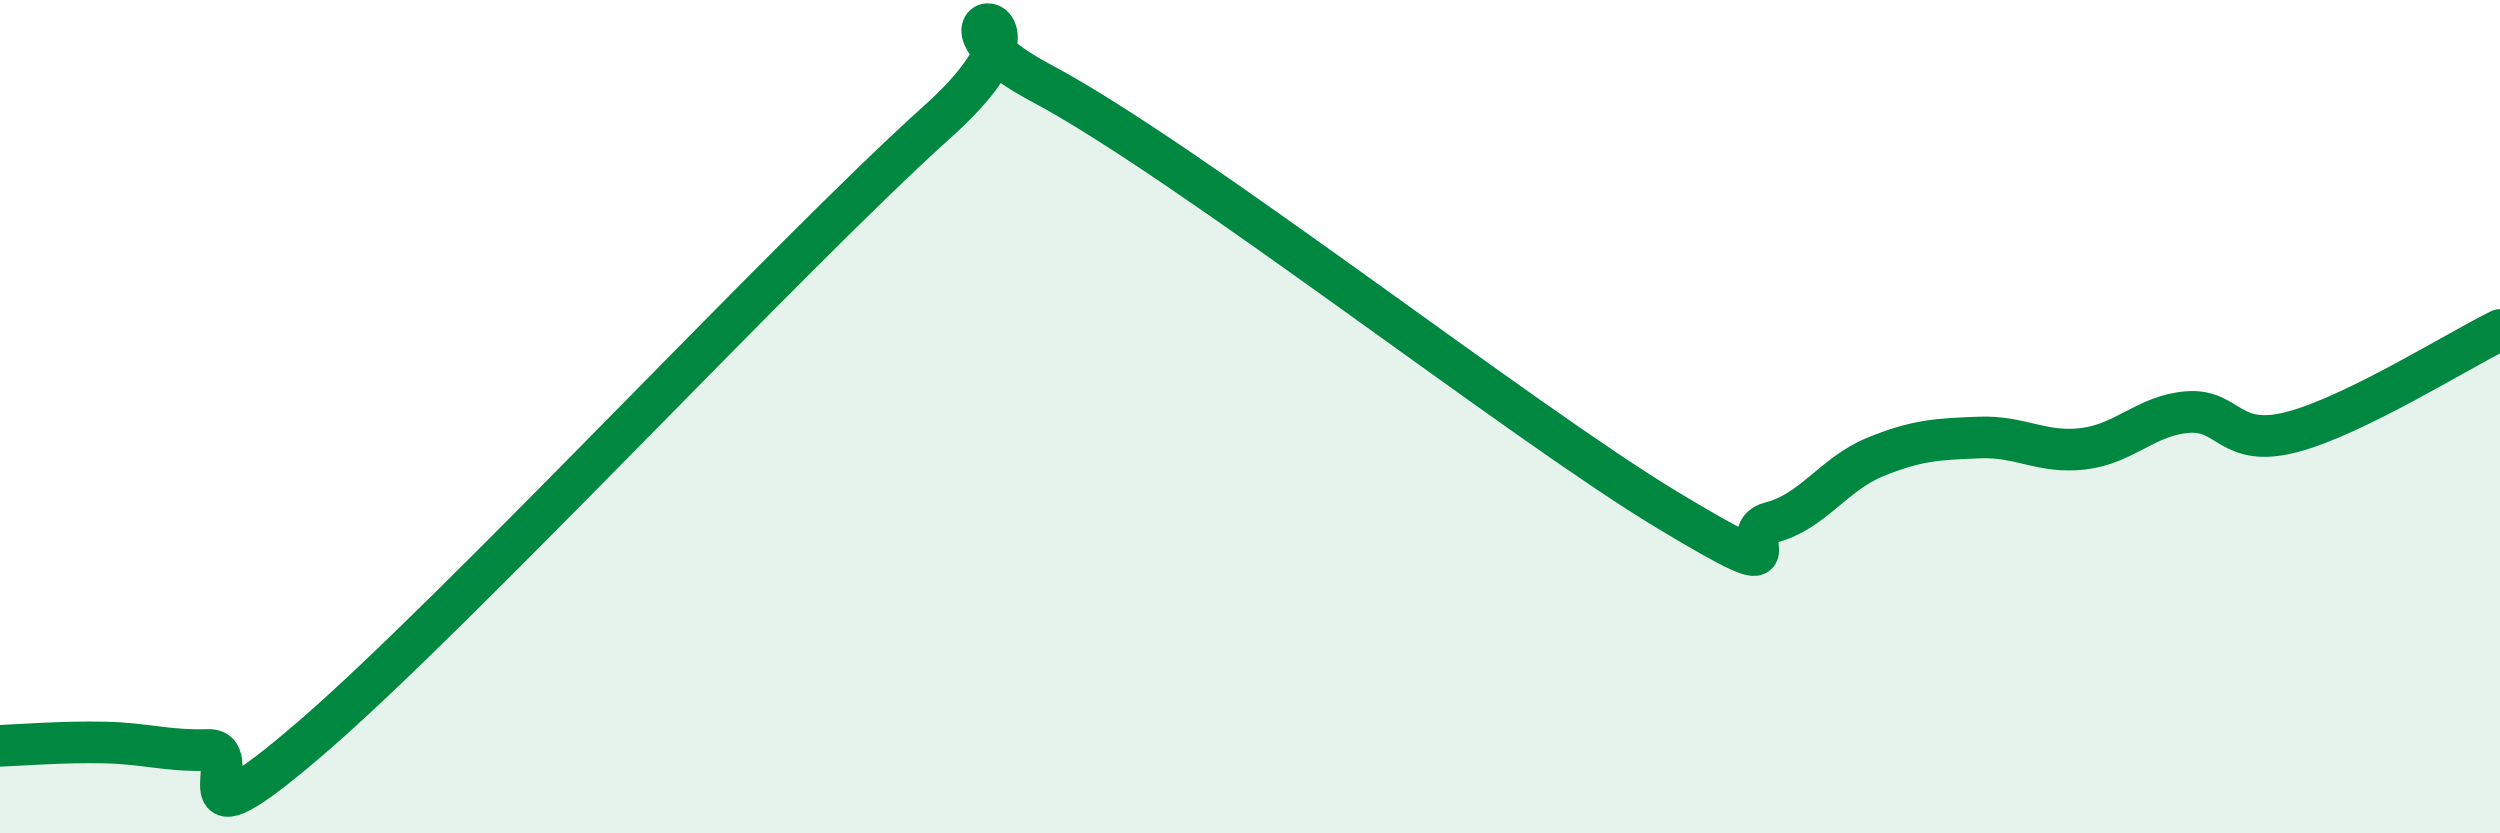
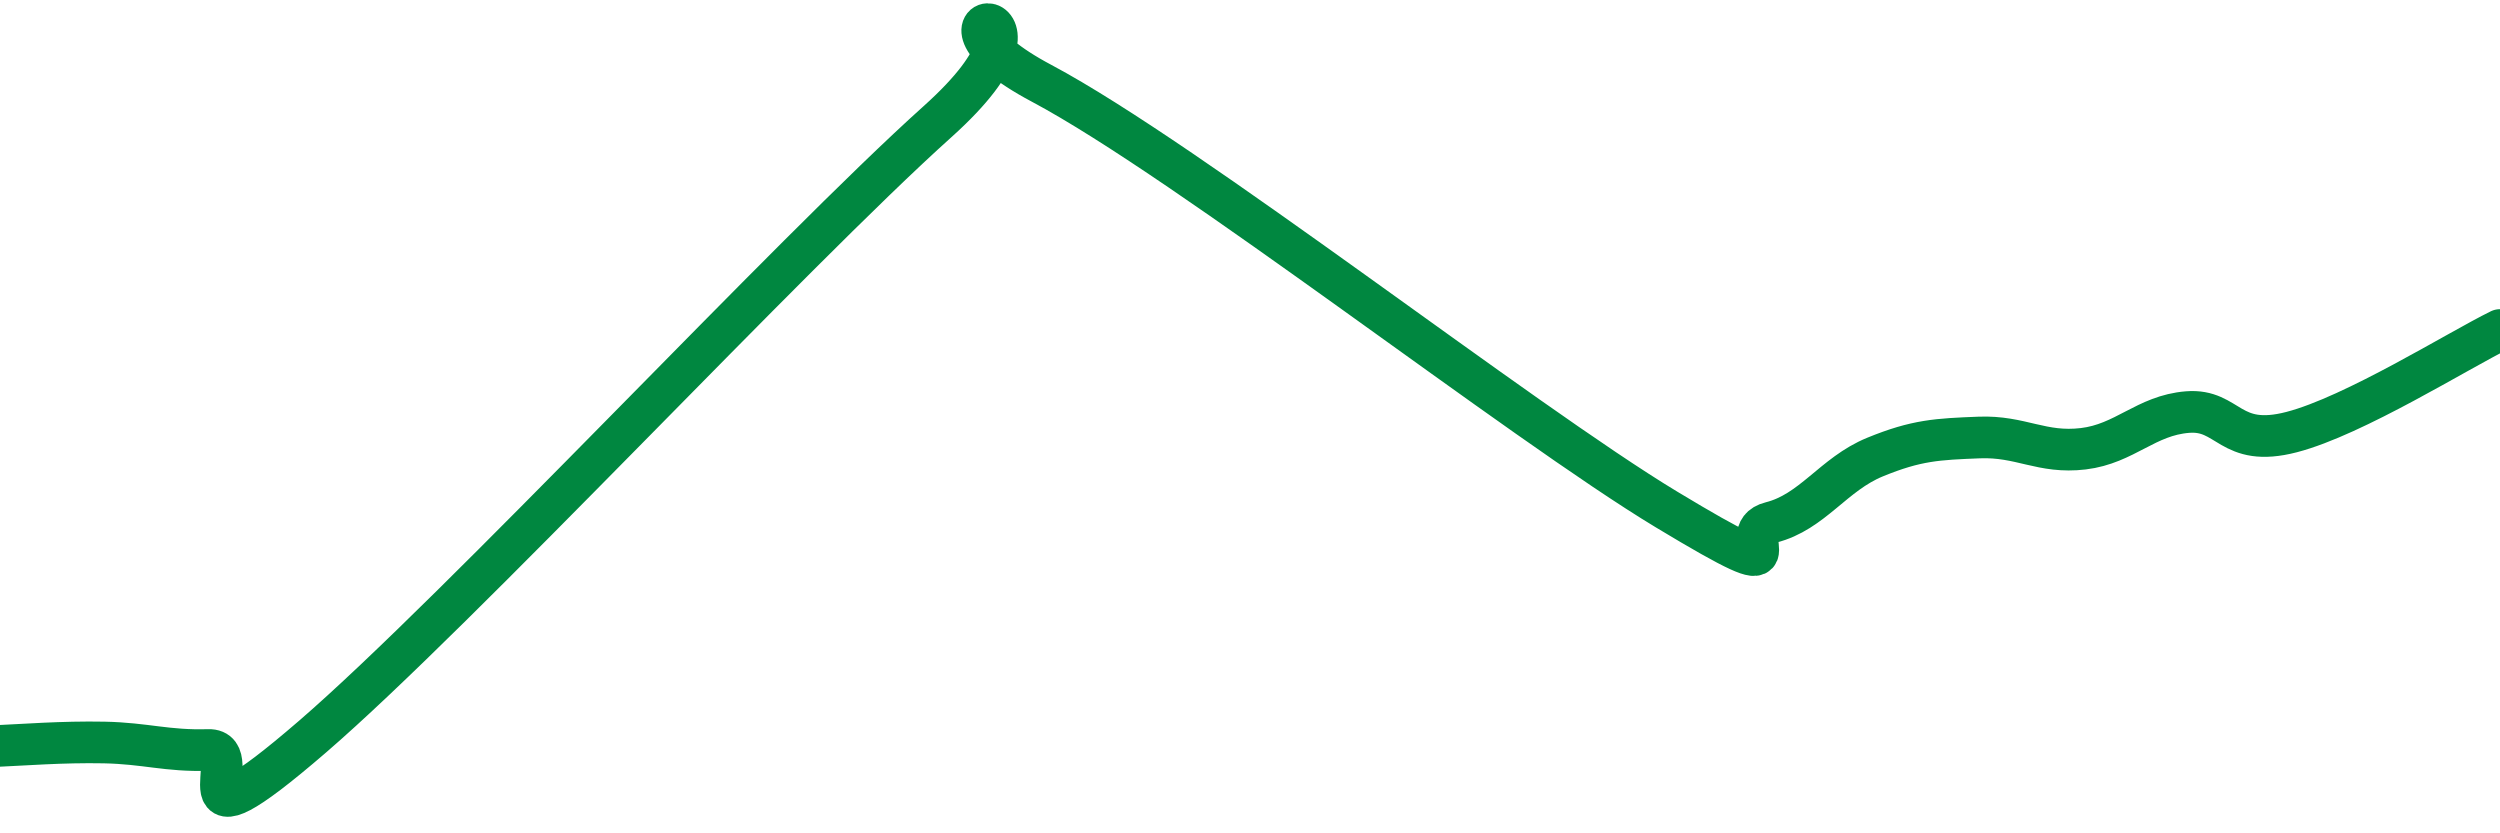
<svg xmlns="http://www.w3.org/2000/svg" width="60" height="20" viewBox="0 0 60 20">
-   <path d="M 0,17.9 C 0.5,17.88 1.5,17.8 2.5,17.82 C 3.5,17.84 4,18.03 5,18 C 6,17.97 4,20.7 7.5,17.68 C 11,14.66 19,6.06 22.5,2.92 C 26,-0.22 21.5,0.14 25,2 C 28.5,3.86 36.5,10.12 40,12.23 C 43.5,14.34 41.5,12.79 42.5,12.54 C 43.5,12.29 44,11.38 45,10.97 C 46,10.56 46.5,10.54 47.5,10.5 C 48.5,10.46 49,10.89 50,10.77 C 51,10.65 51.5,9.97 52.5,9.89 C 53.5,9.81 53.5,10.76 55,10.37 C 56.5,9.98 59,8.41 60,7.92L60 20L0 20Z" fill="#008740" opacity="0.1" stroke-linecap="round" stroke-linejoin="round" />
  <path d="M 0,17.9 C 0.5,17.88 1.5,17.8 2.5,17.82 C 3.5,17.84 4,18.03 5,18 C 6,17.97 4,20.7 7.5,17.68 C 11,14.66 19,6.06 22.5,2.92 C 26,-0.22 21.5,0.14 25,2 C 28.5,3.86 36.5,10.12 40,12.23 C 43.5,14.34 41.5,12.79 42.5,12.54 C 43.5,12.29 44,11.38 45,10.97 C 46,10.56 46.5,10.54 47.5,10.5 C 48.5,10.46 49,10.89 50,10.77 C 51,10.65 51.5,9.97 52.5,9.89 C 53.5,9.81 53.5,10.76 55,10.37 C 56.5,9.98 59,8.41 60,7.92" stroke="#008740" stroke-width="1" fill="none" stroke-linecap="round" stroke-linejoin="round" />
</svg>